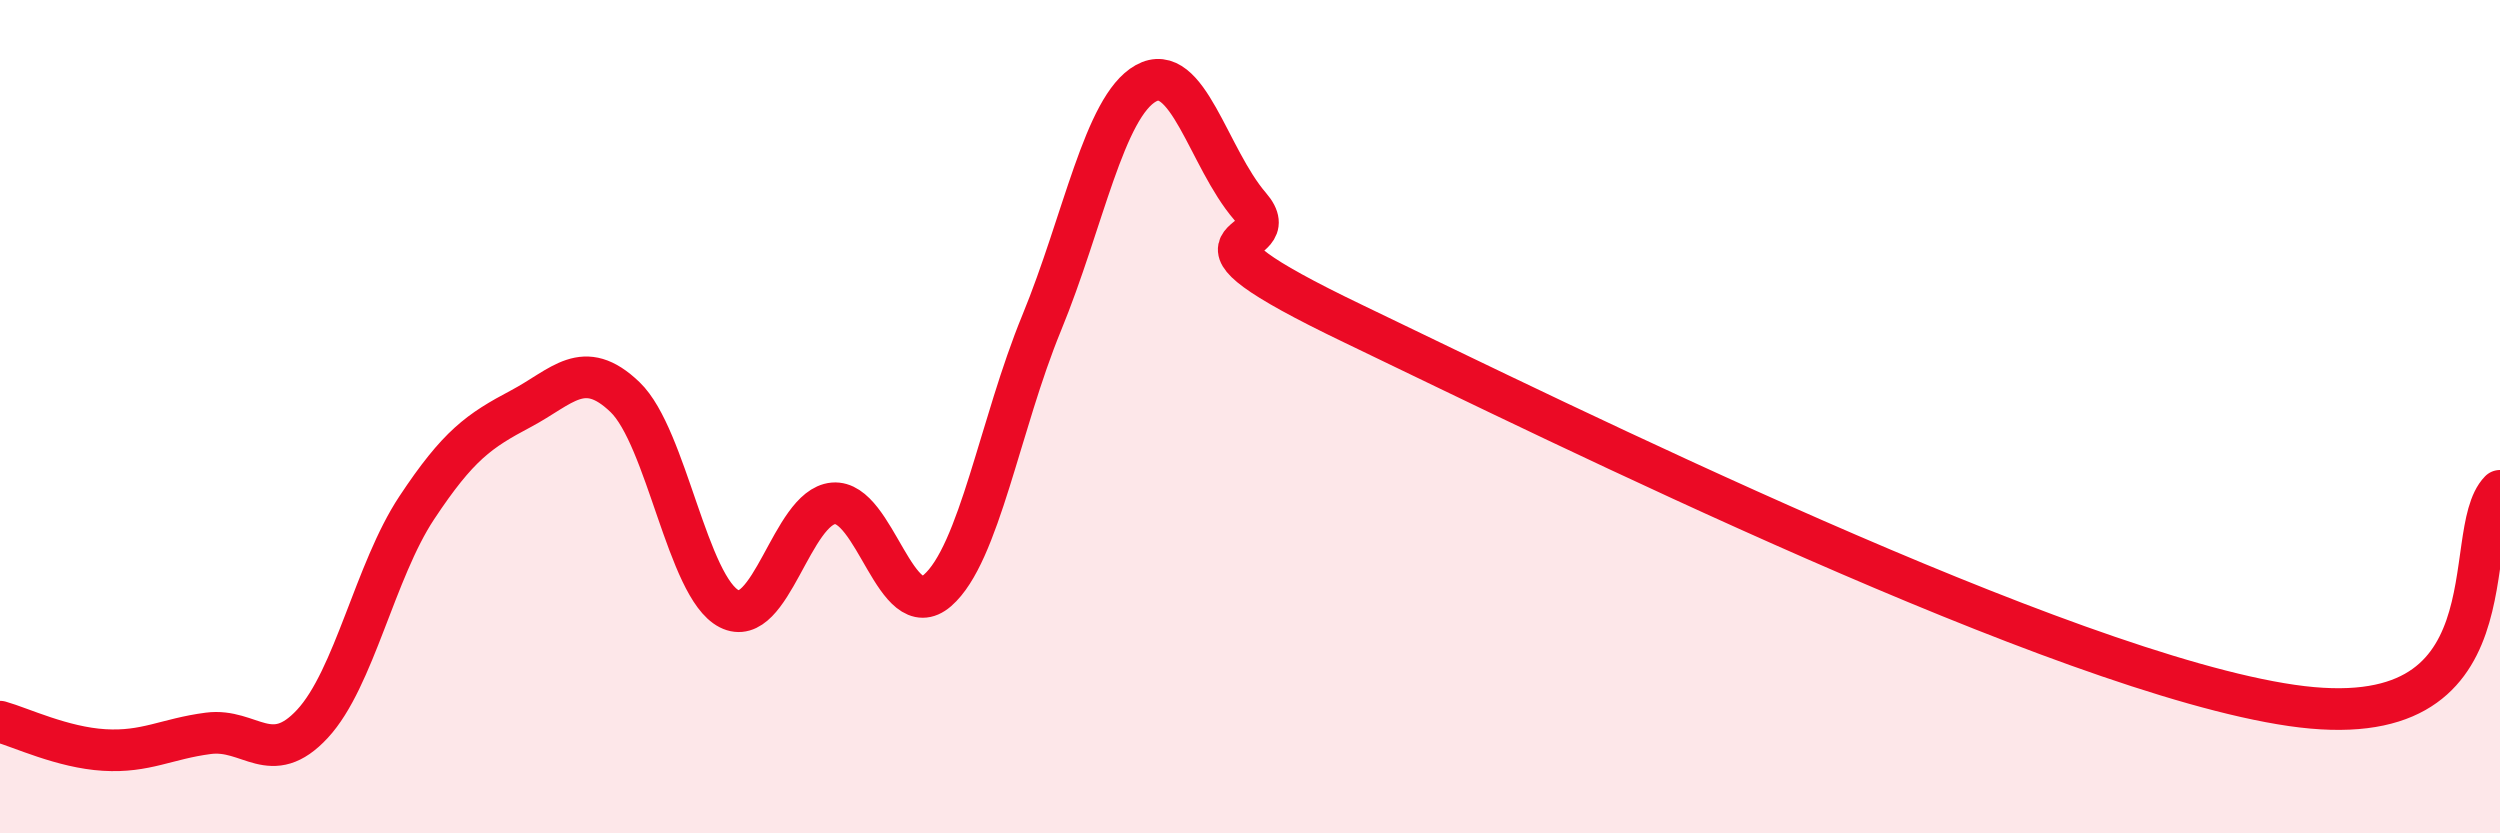
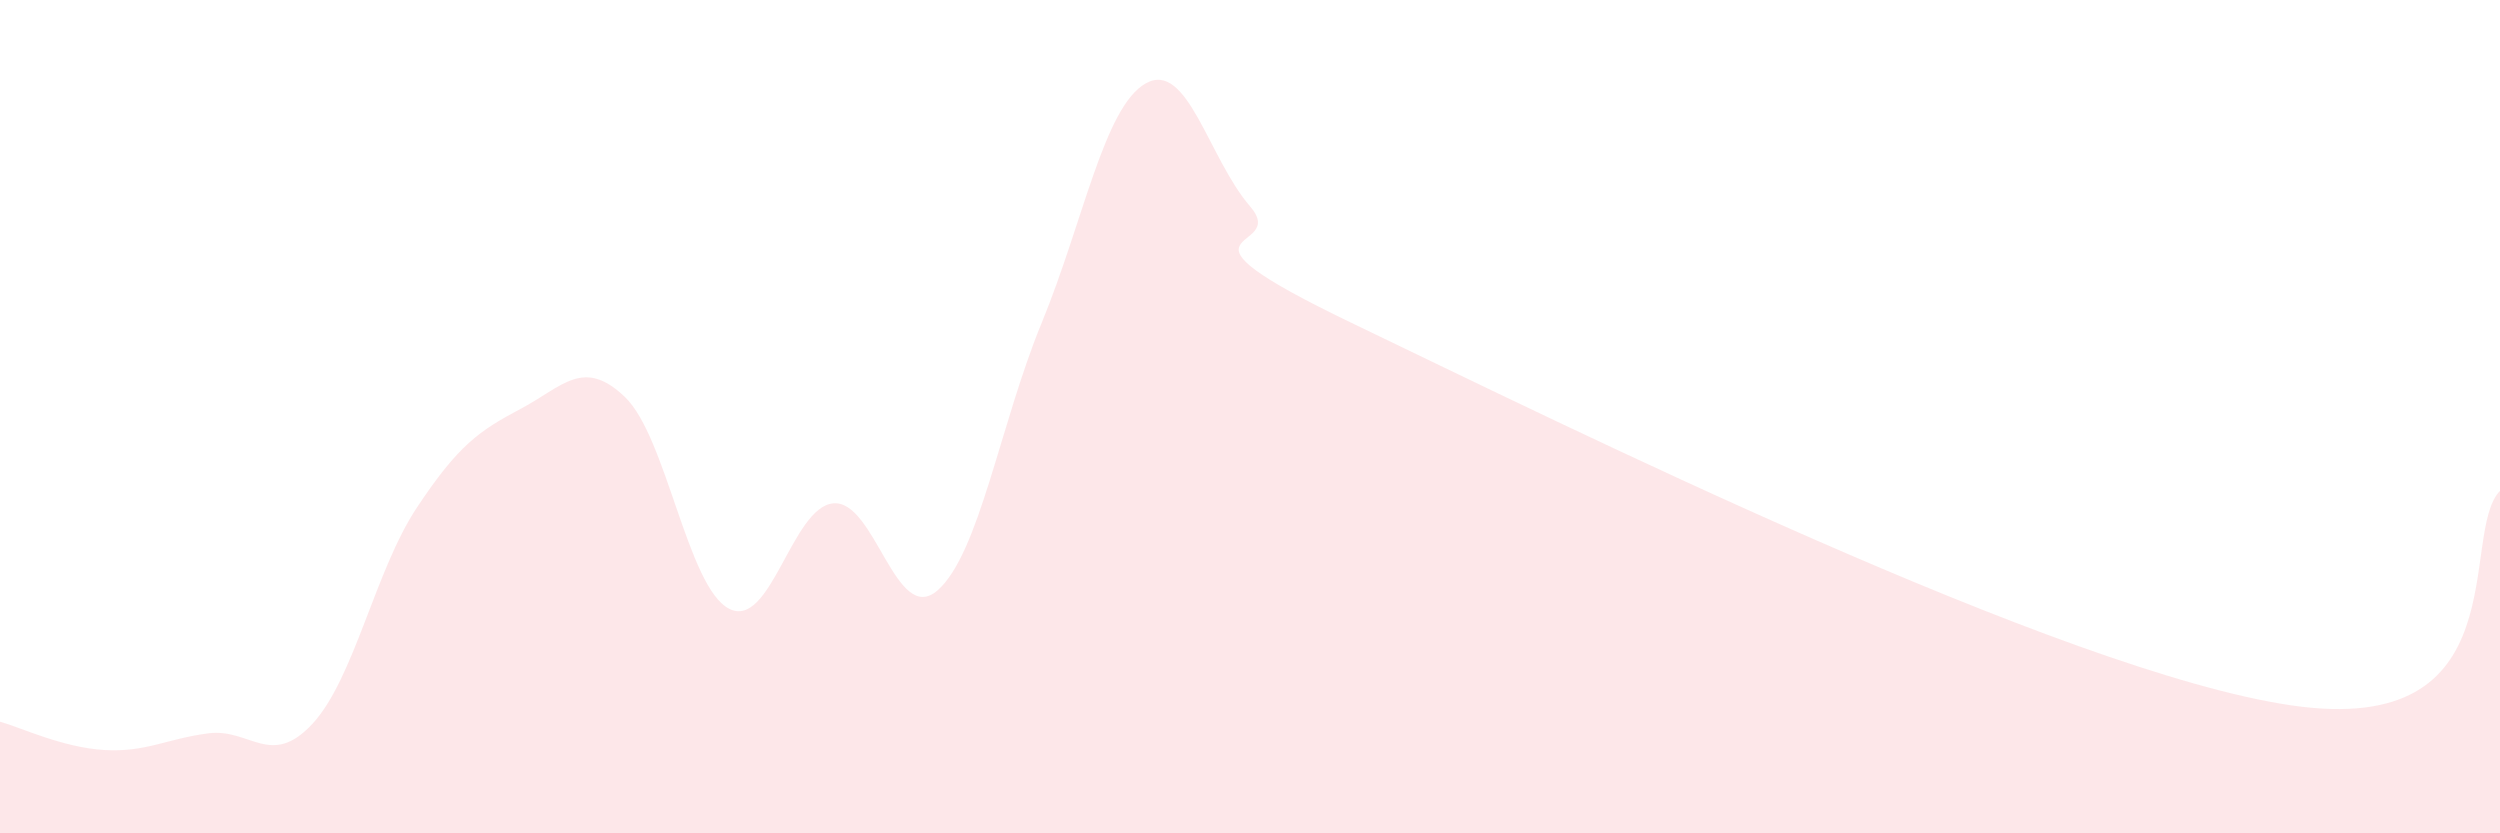
<svg xmlns="http://www.w3.org/2000/svg" width="60" height="20" viewBox="0 0 60 20">
  <path d="M 0,17.32 C 0.5,17.46 1.5,17.94 2.5,18 C 3.5,18.06 4,17.73 5,17.6 C 6,17.47 6.5,18.45 7.5,17.37 C 8.5,16.29 9,13.7 10,12.19 C 11,10.68 11.5,10.34 12.5,9.81 C 13.5,9.28 14,8.57 15,9.53 C 16,10.49 16.5,14.1 17.5,14.61 C 18.5,15.12 19,12.17 20,12.08 C 21,11.99 21.5,15.04 22.5,14.17 C 23.5,13.3 24,10.18 25,7.75 C 26,5.32 26.5,2.56 27.5,2 C 28.5,1.44 29,3.79 30,4.95 C 31,6.11 27.5,5.38 32.5,7.78 C 37.5,10.18 49.5,16.13 55,16.93 C 60.5,17.73 59,12.81 60,11.78L60 20L0 20Z" fill="#EB0A25" opacity="0.1" stroke-linecap="round" stroke-linejoin="round" />
-   <path d="M 0,17.32 C 0.5,17.46 1.5,17.94 2.5,18 C 3.5,18.06 4,17.73 5,17.6 C 6,17.47 6.5,18.45 7.5,17.37 C 8.5,16.29 9,13.7 10,12.19 C 11,10.68 11.5,10.34 12.5,9.81 C 13.5,9.28 14,8.57 15,9.53 C 16,10.49 16.5,14.1 17.5,14.61 C 18.5,15.12 19,12.17 20,12.08 C 21,11.99 21.5,15.04 22.5,14.17 C 23.5,13.3 24,10.18 25,7.75 C 26,5.32 26.5,2.56 27.5,2 C 28.5,1.44 29,3.79 30,4.95 C 31,6.11 27.5,5.38 32.5,7.78 C 37.5,10.18 49.5,16.13 55,16.93 C 60.5,17.73 59,12.81 60,11.78" stroke="#EB0A25" stroke-width="1" fill="none" stroke-linecap="round" stroke-linejoin="round" />
</svg>